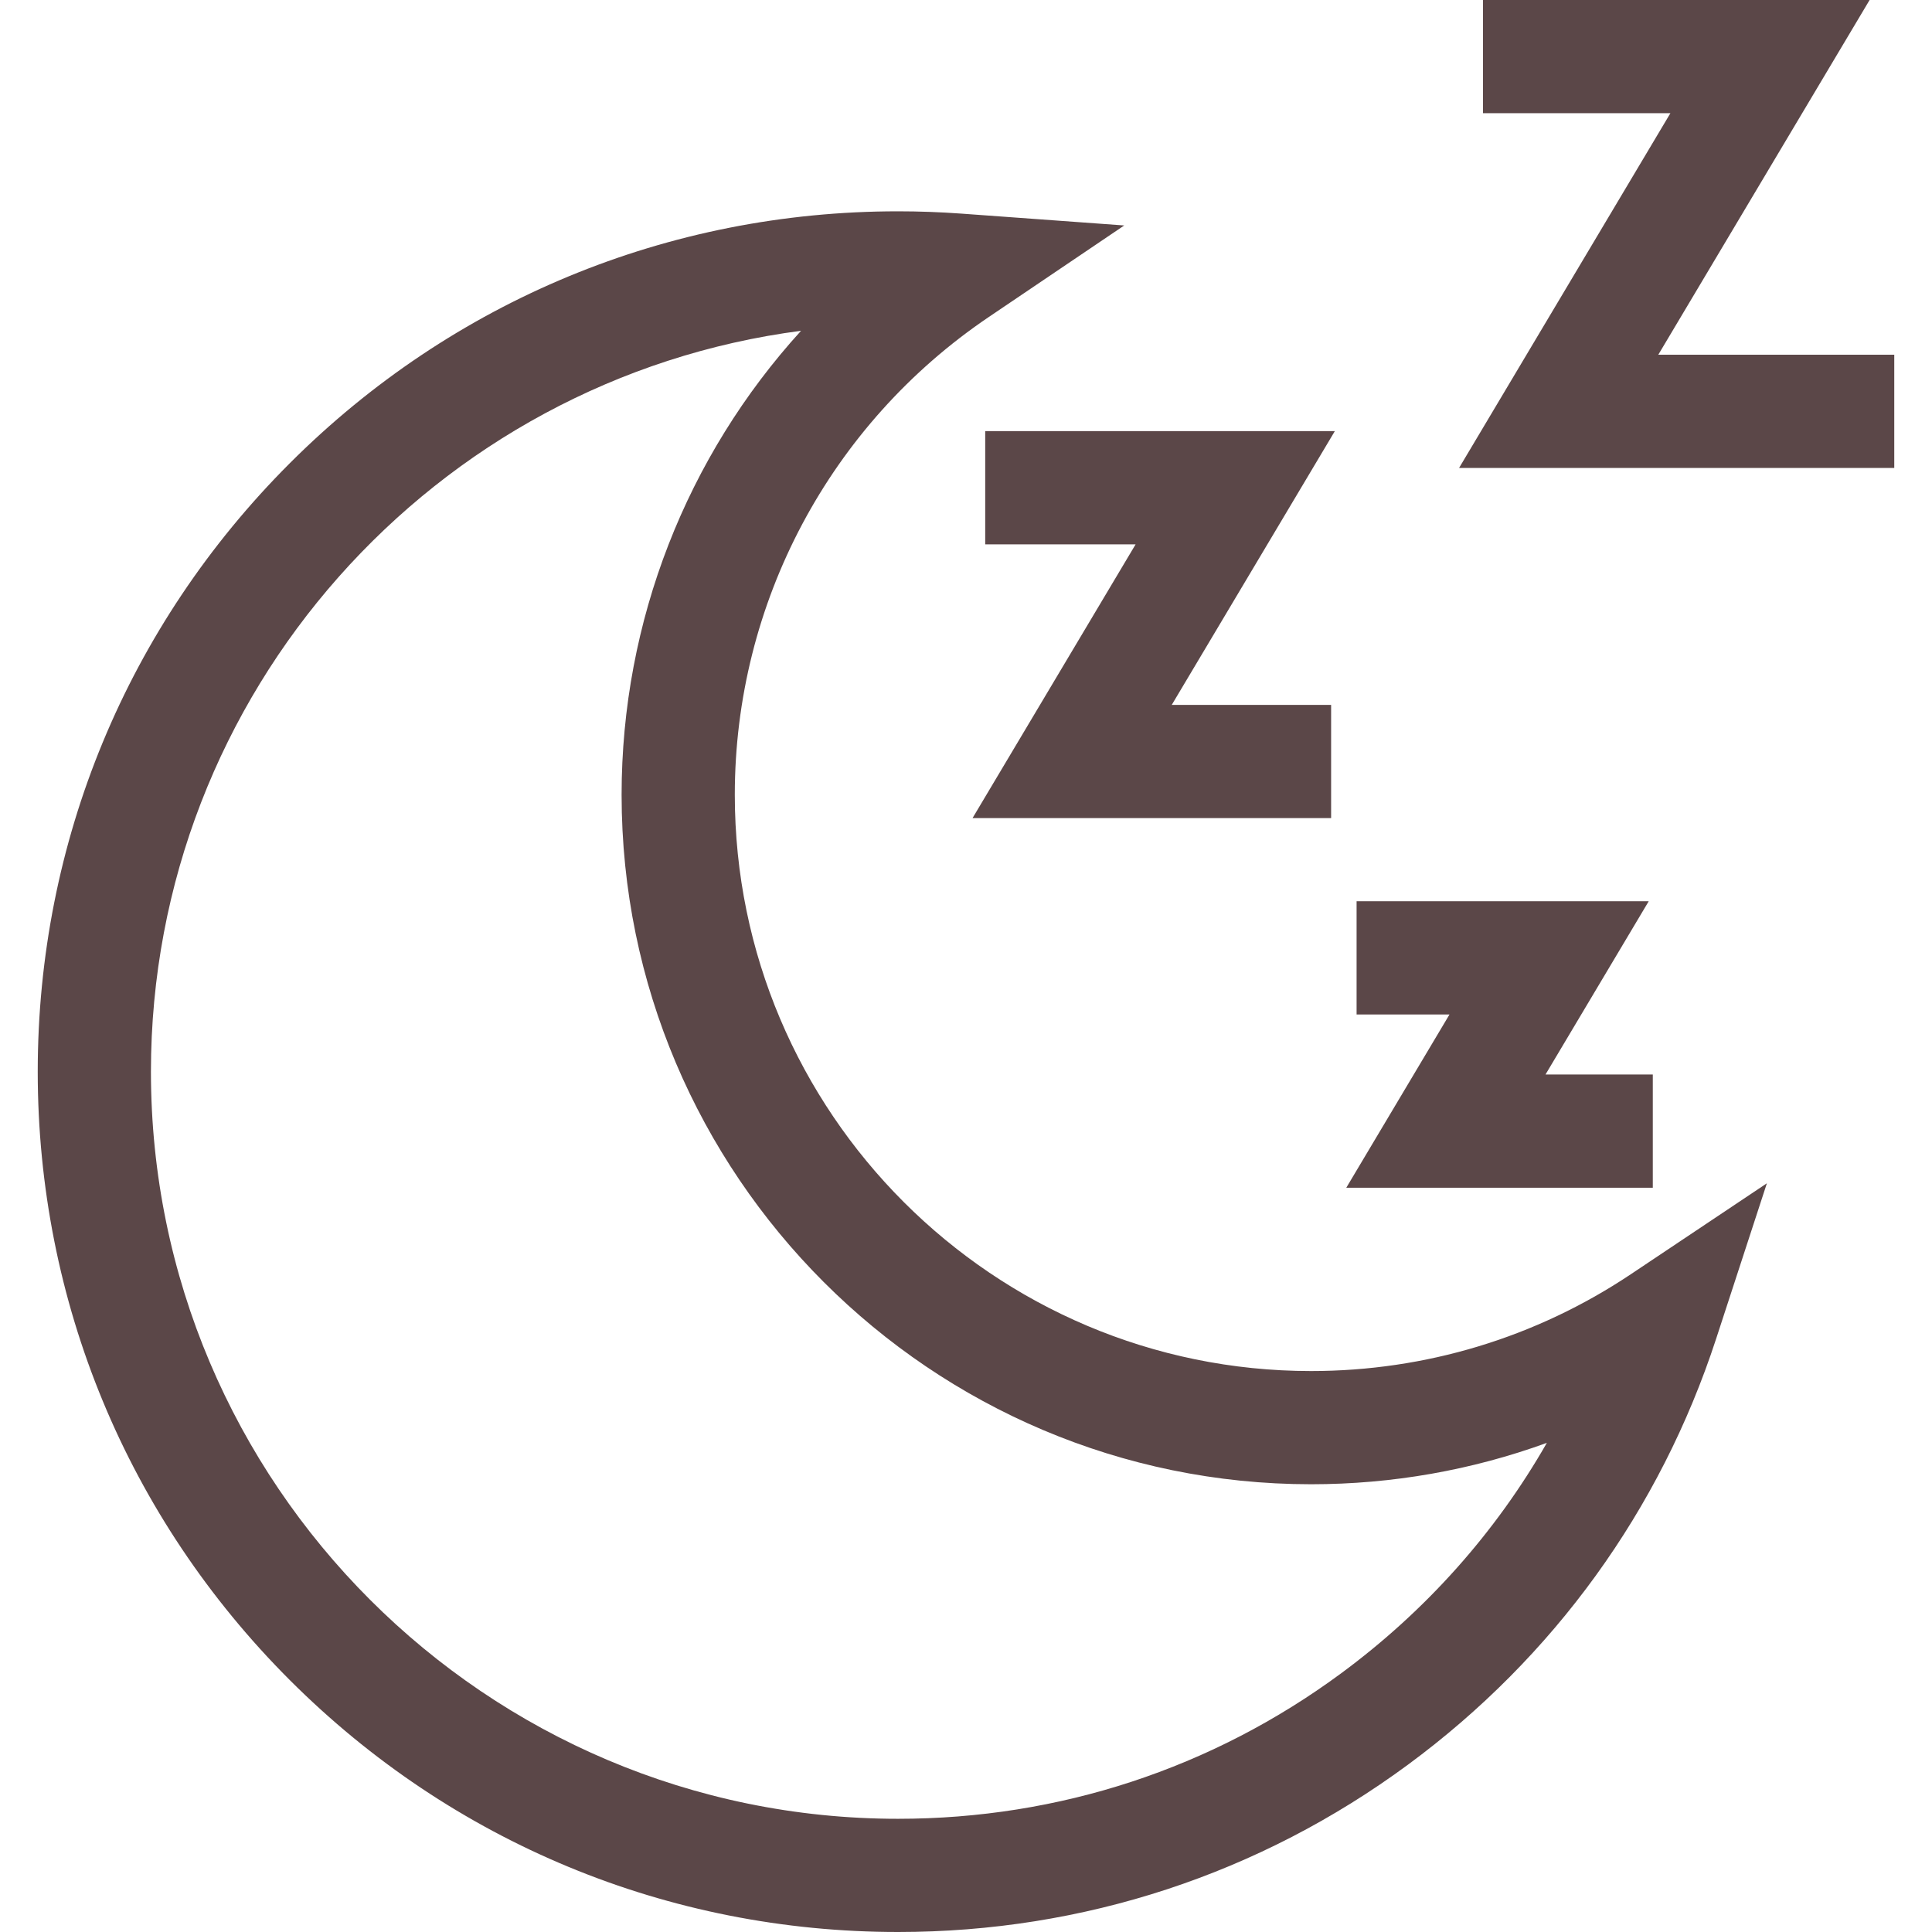
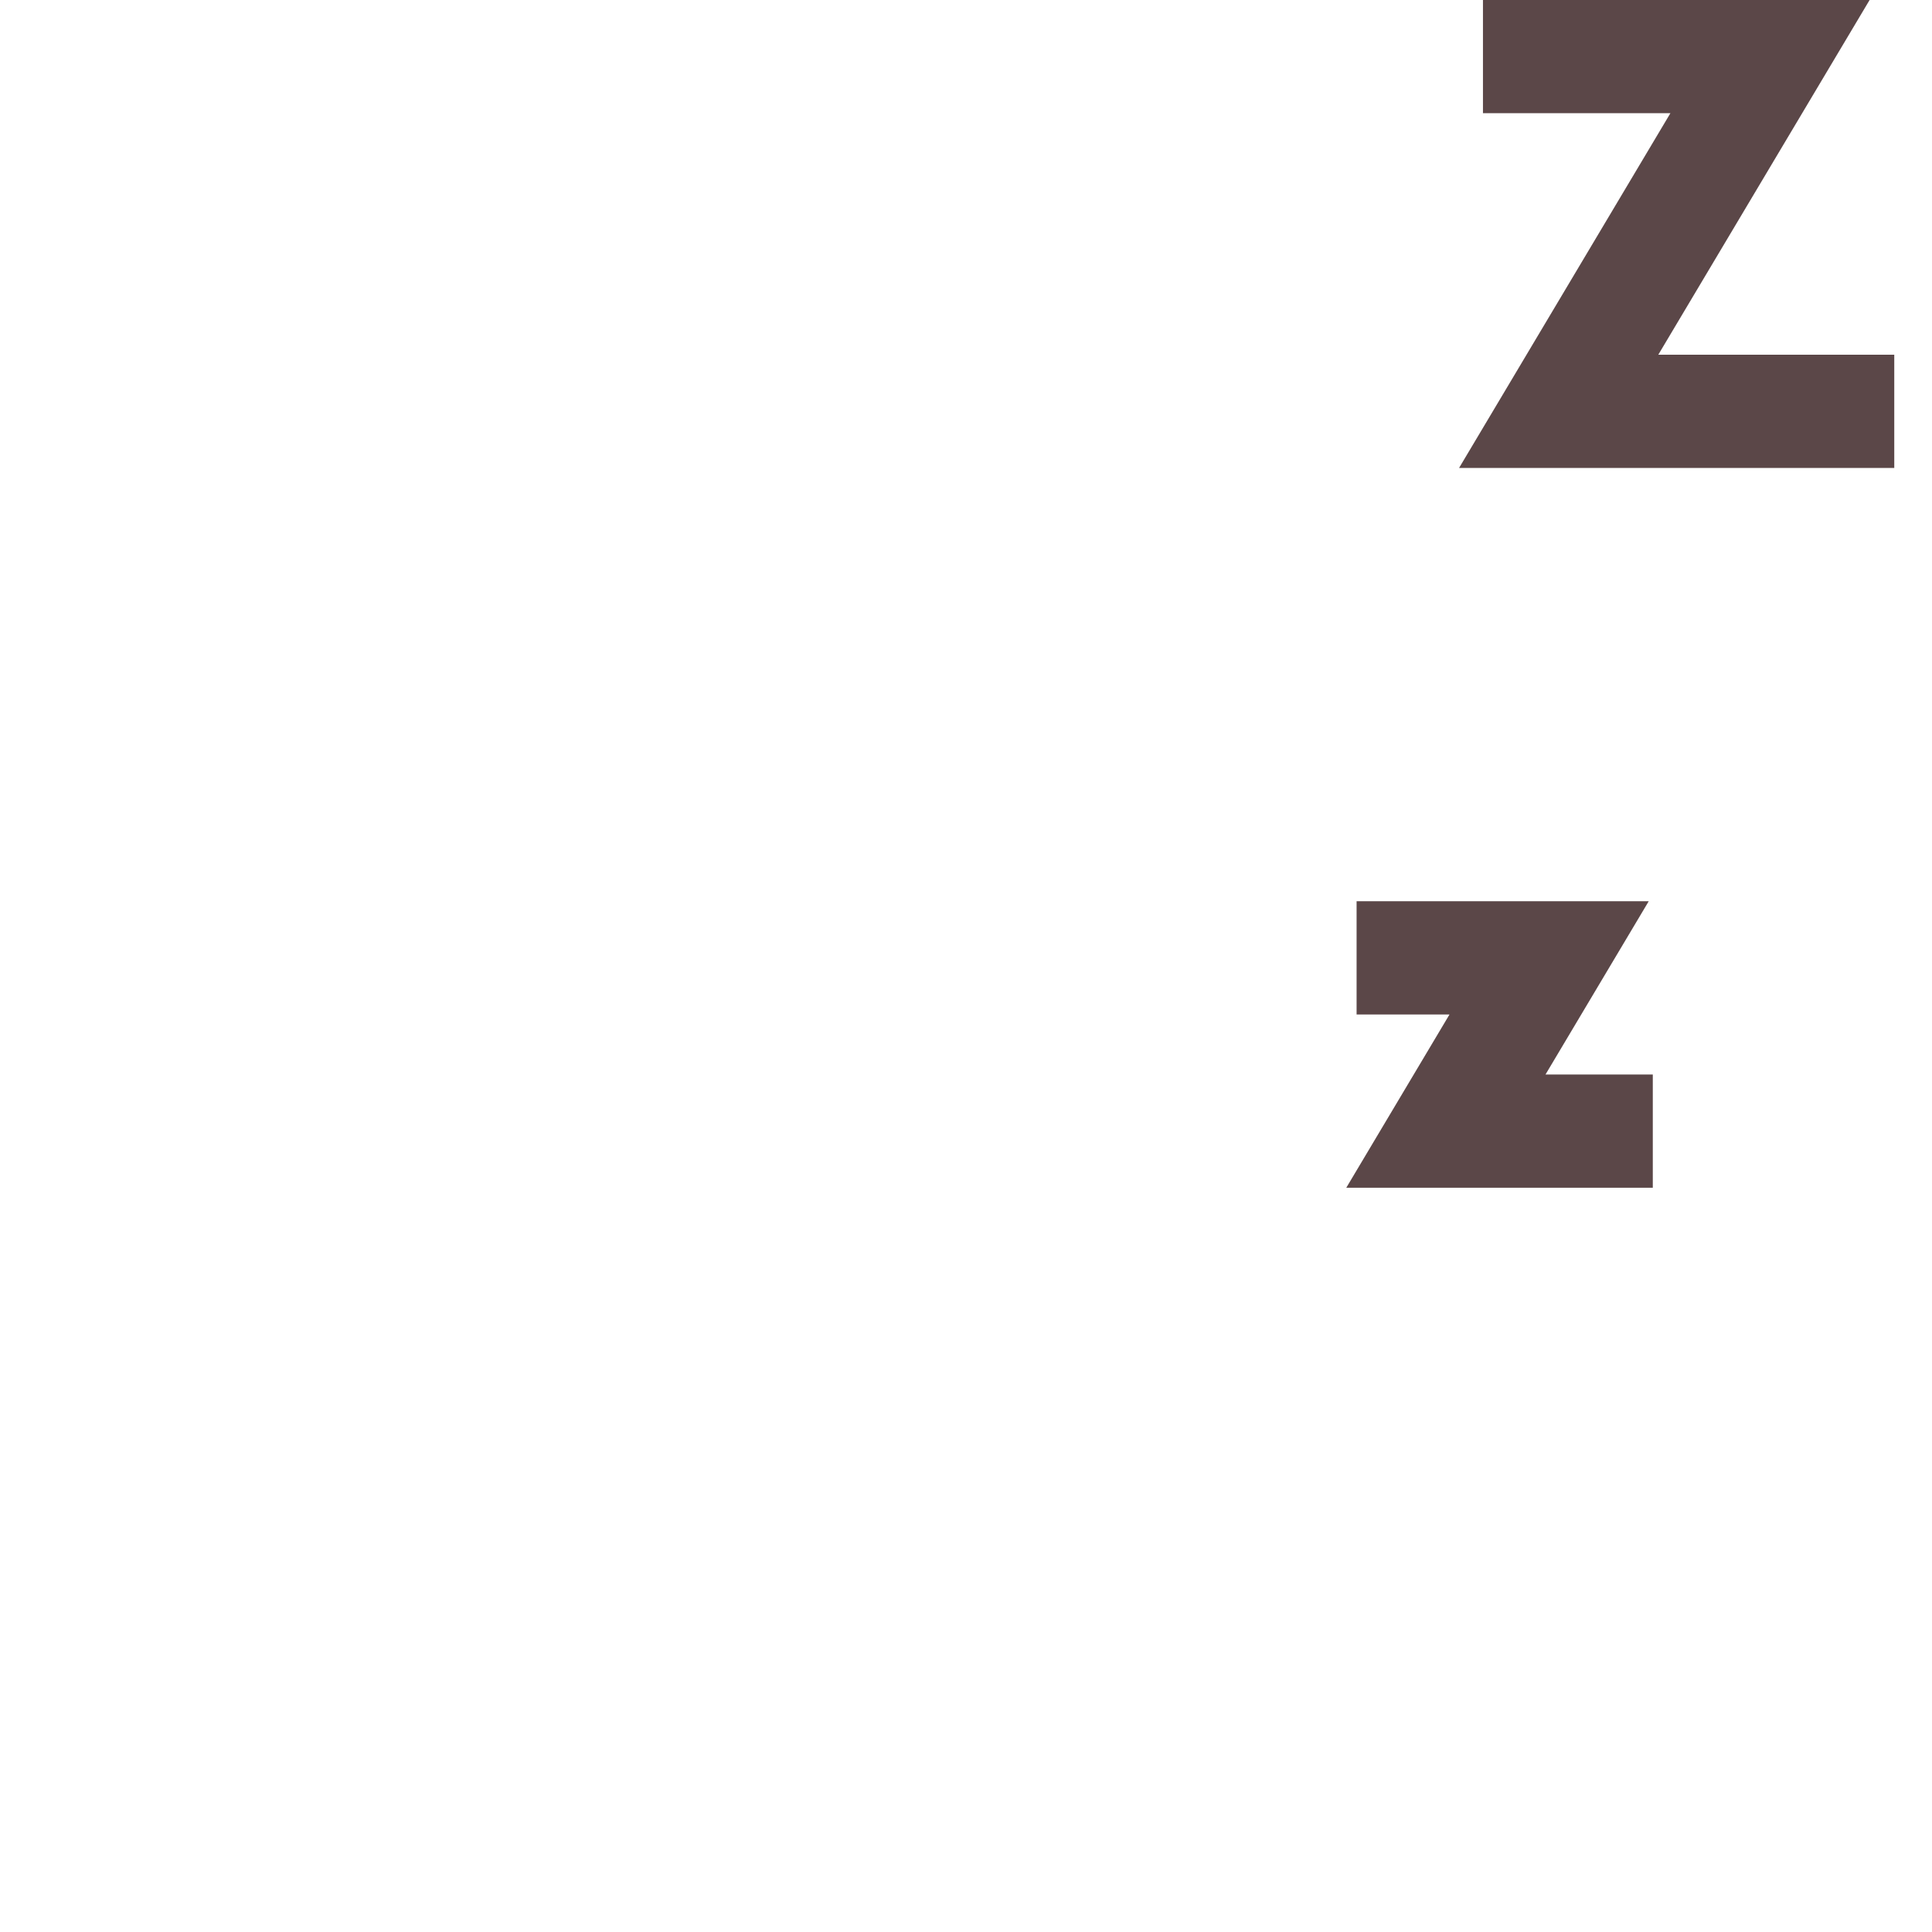
<svg xmlns="http://www.w3.org/2000/svg" version="1.1" width="512" height="512" x="0" y="0" viewBox="0 0 512 512" style="enable-background:new 0 0 512 512" xml:space="preserve" class="">
  <g>
    <g>
      <g>
-         <path d="M432.19,337.682c-25.113,16.787-54.418,25.66-84.745,25.66c-84.208,0-152.715-68.508-152.715-152.715    c0-50.803,25.167-98.141,67.323-126.628l35.88-24.248l-43.191-3.142C249.178,56.205,243.545,56,238,56    c-60.901,0-118.157,23.716-161.22,66.779C33.717,165.842,10,223.099,10,284s23.716,118.157,66.78,161.221    C119.844,488.285,177.099,512,238,512c49.062,0,95.808-15.347,135.183-44.382c38.58-28.448,66.798-67.457,81.603-112.811    l13.456-41.224L432.19,337.682z M355.379,443.473C321.197,468.678,280.608,482,238,482c-109.178,0-198-88.822-198-198    c0-100.462,75.215-183.689,172.284-196.338c-30.286,33.276-47.554,76.931-47.554,122.965    c0,100.749,81.966,182.715,182.715,182.715c21.519,0,42.612-3.737,62.486-10.97C396.348,406.131,377.895,426.87,355.379,443.473z" fill="#5b4748" data-original="#000000" style="" class="" />
-       </g>
+         </g>
    </g>
    <g>
      <g>
        <polygon points="439.463,94.007 495.465,0 393,0 393,30 442.674,30 386.672,124.007 502,124.007 502,94.007   " fill="#5b4748" data-original="#000000" style="" class="" />
      </g>
    </g>
    <g>
      <g>
-         <polygon points="353.742,114.257 261.091,114.257 261.091,144.257 300.951,144.257 257.735,216.8 352.758,216.8 352.758,186.8     310.526,186.8   " fill="#5b4748" data-original="#000000" style="" class="" />
-       </g>
+         </g>
    </g>
    <g>
      <g>
        <polygon points="409.572,284.758 436.925,238.843 359.51,238.843 359.51,268.843 384.134,268.843 356.781,314.758 438.01,314.758     438.01,284.758   " fill="#5b4748" data-original="#000000" style="" class="" />
      </g>
    </g>
    <g>
</g>
    <g>
</g>
    <g>
</g>
    <g>
</g>
    <g>
</g>
    <g>
</g>
    <g>
</g>
    <g>
</g>
    <g>
</g>
    <g>
</g>
    <g>
</g>
    <g>
</g>
    <g>
</g>
    <g>
</g>
    <g>
</g>
  </g>
</svg>